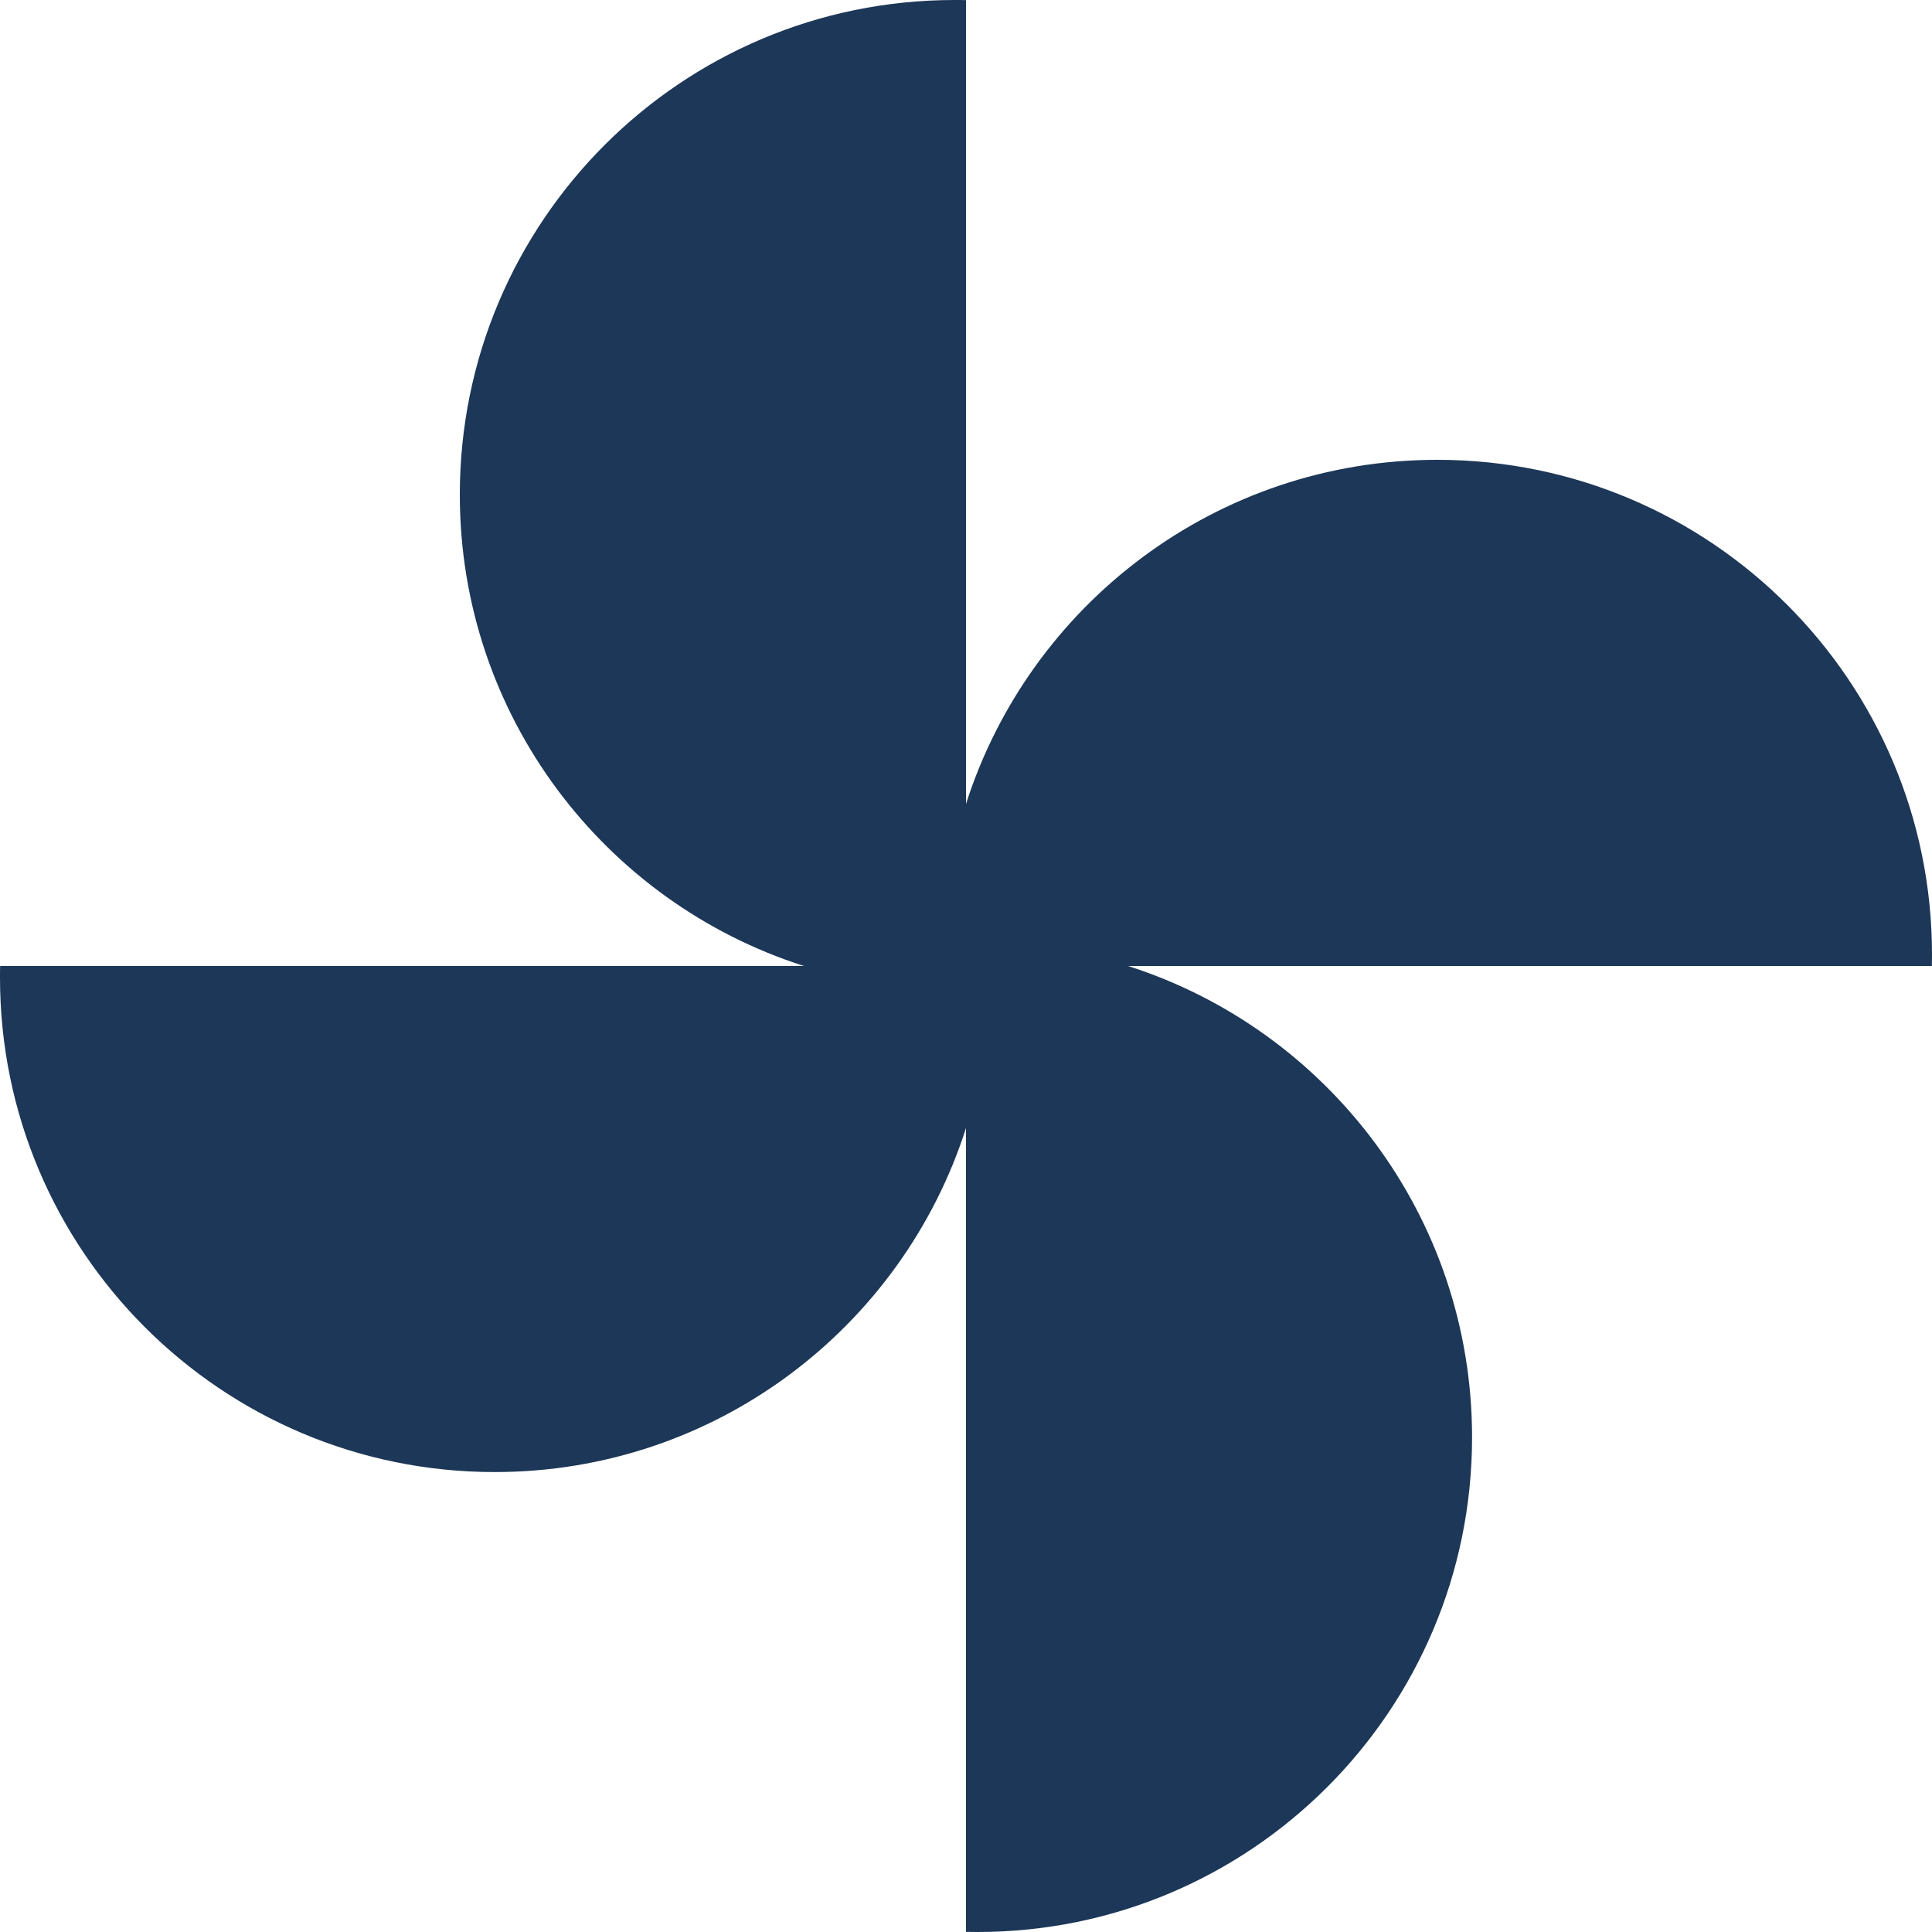
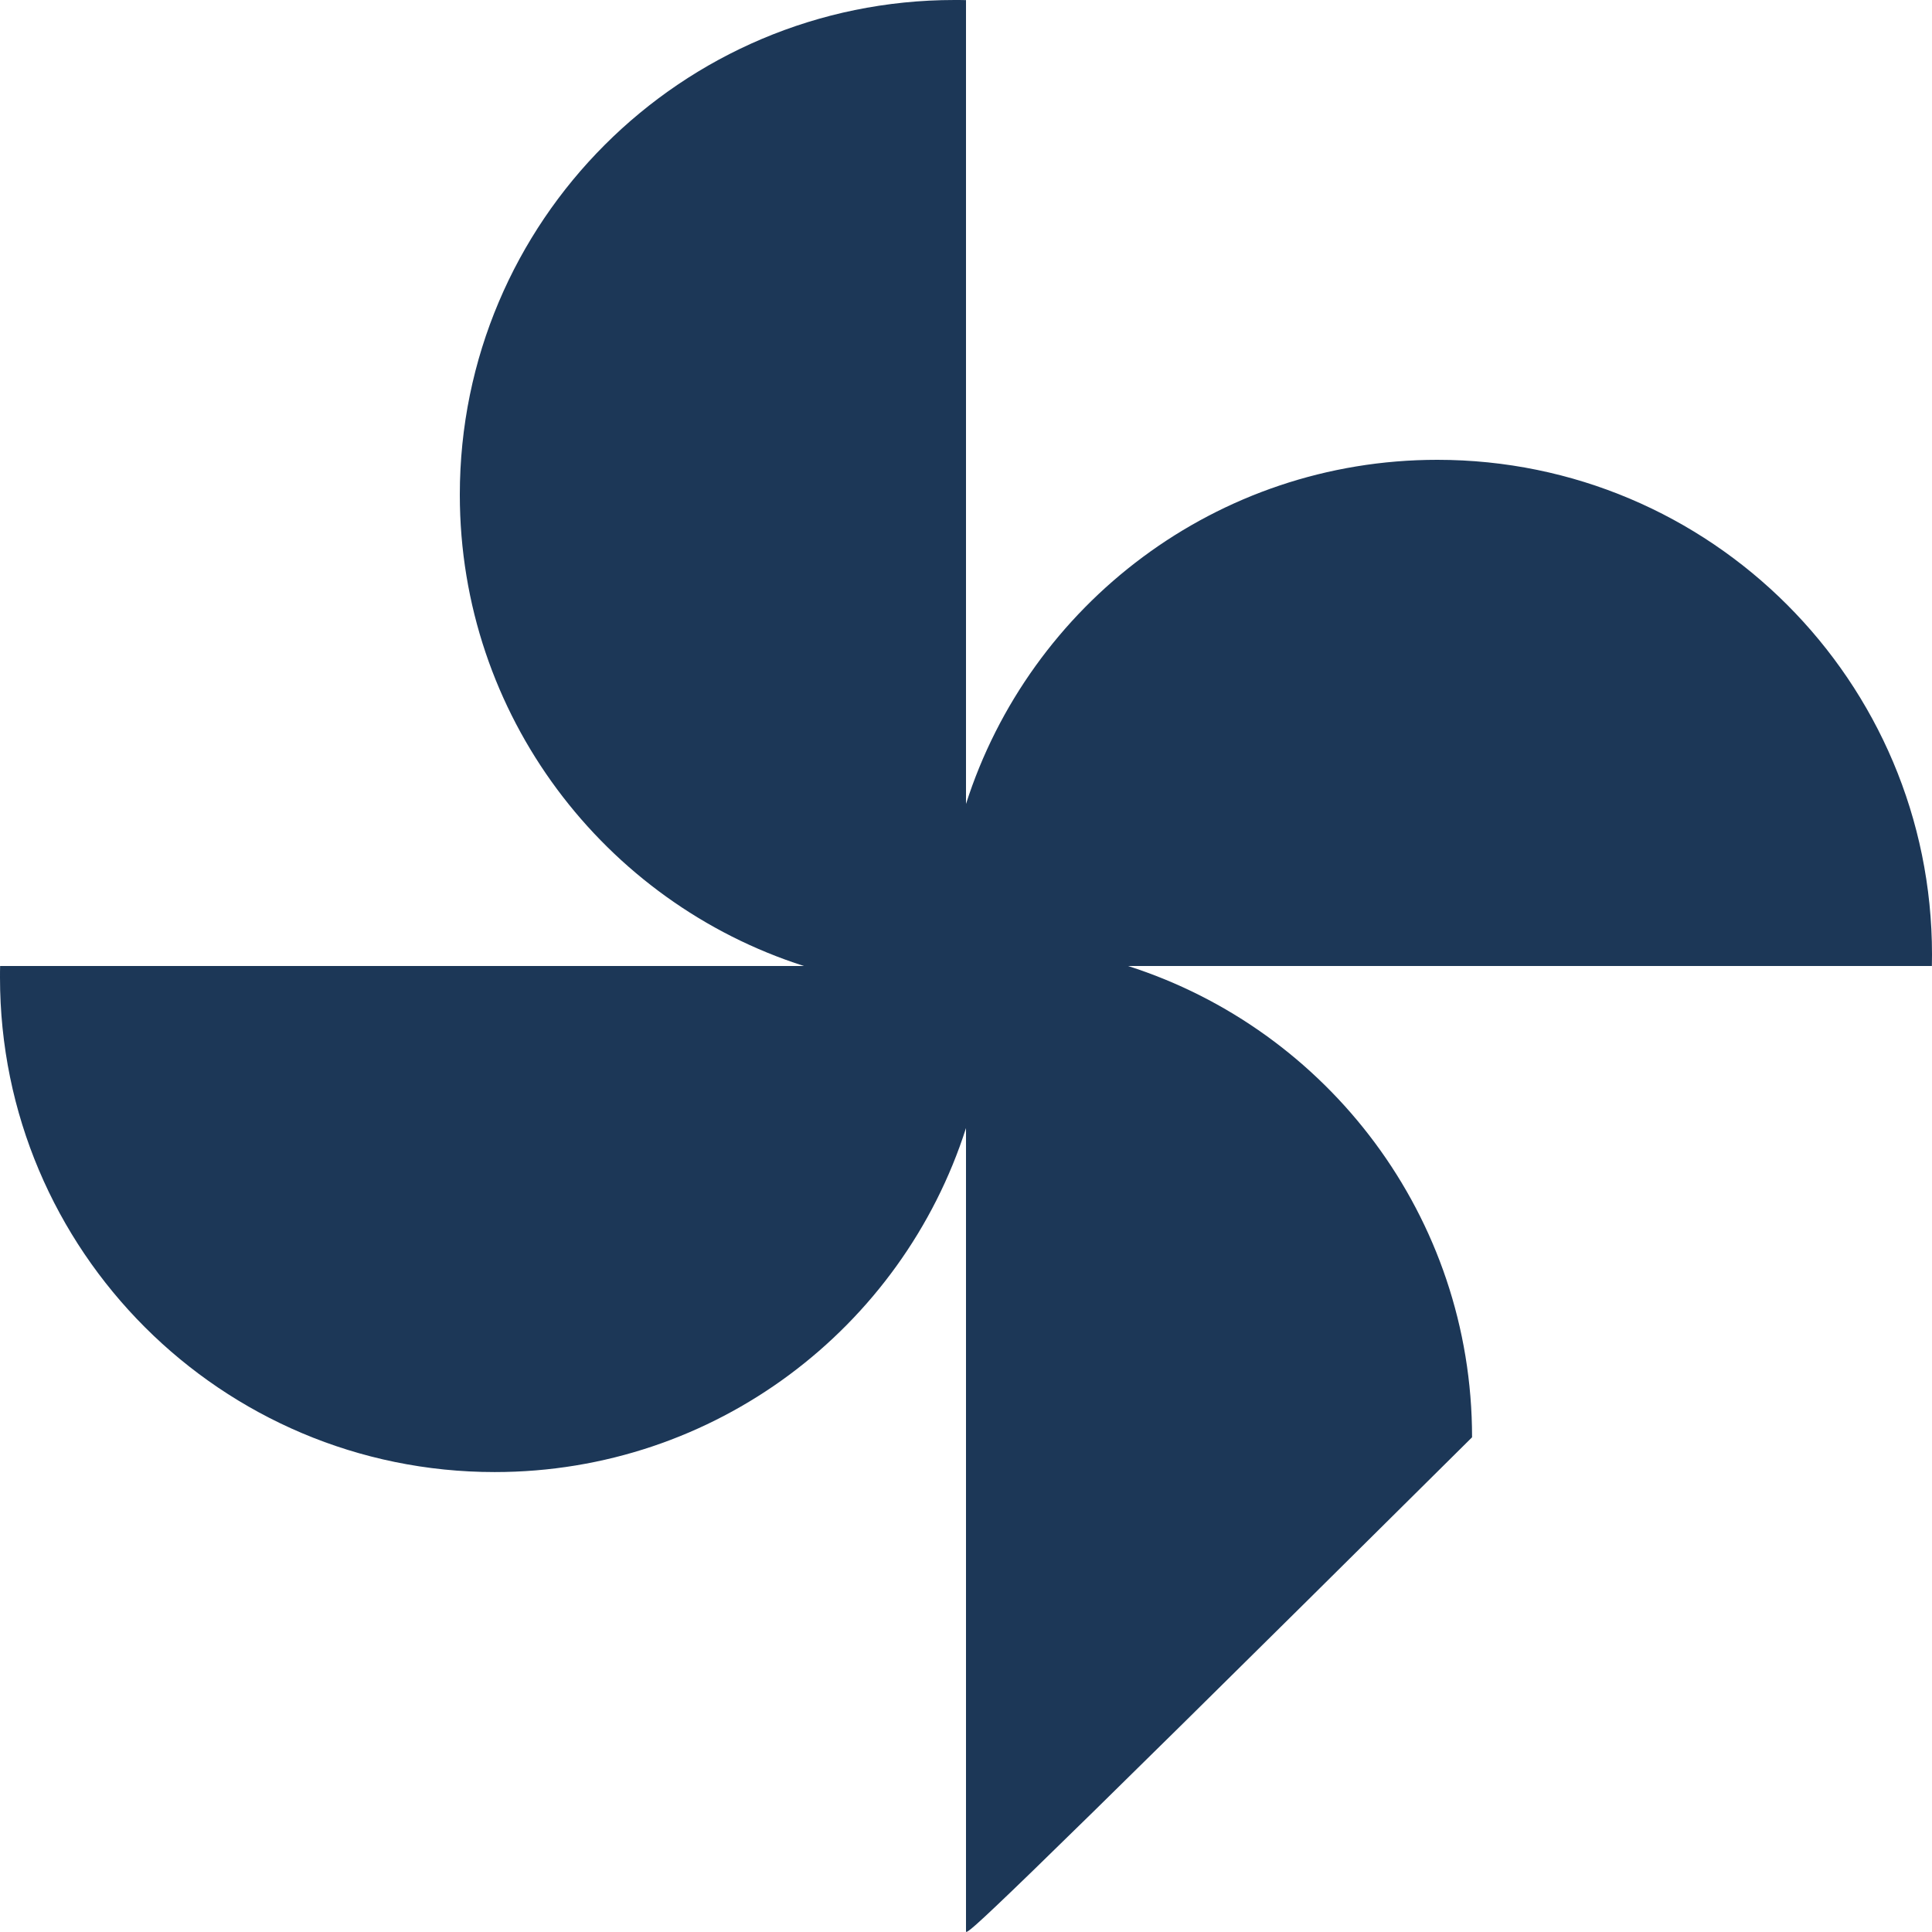
<svg xmlns="http://www.w3.org/2000/svg" width="16" height="16" viewBox="0 0 16 16" fill="none">
-   <path fill-rule="evenodd" clip-rule="evenodd" d="M7.905 0C7.937 0 7.969 0 8 0.001V6.658C8.528 5.005 10.076 3.808 11.903 3.808C14.166 3.808 16 5.643 16 7.905C16 7.937 15.999 7.969 15.999 8H9.342C10.995 8.528 12.191 10.076 12.191 11.903C12.191 14.166 10.357 16 8.095 16C8.063 16 8.031 15.999 8 15.999V9.342C7.472 10.995 5.924 12.191 4.097 12.191C1.834 12.191 0 10.357 0 8.095C0 8.063 0 8.031 0.001 8H6.658C5.005 7.472 3.808 5.924 3.808 4.097C3.808 1.834 5.643 0 7.905 0Z" fill="#1C3757" />
+   <path fill-rule="evenodd" clip-rule="evenodd" d="M7.905 0C7.937 0 7.969 0 8 0.001V6.658C8.528 5.005 10.076 3.808 11.903 3.808C14.166 3.808 16 5.643 16 7.905C16 7.937 15.999 7.969 15.999 8H9.342C10.995 8.528 12.191 10.076 12.191 11.903C8.063 16 8.031 15.999 8 15.999V9.342C7.472 10.995 5.924 12.191 4.097 12.191C1.834 12.191 0 10.357 0 8.095C0 8.063 0 8.031 0.001 8H6.658C5.005 7.472 3.808 5.924 3.808 4.097C3.808 1.834 5.643 0 7.905 0Z" fill="#1C3757" />
</svg>